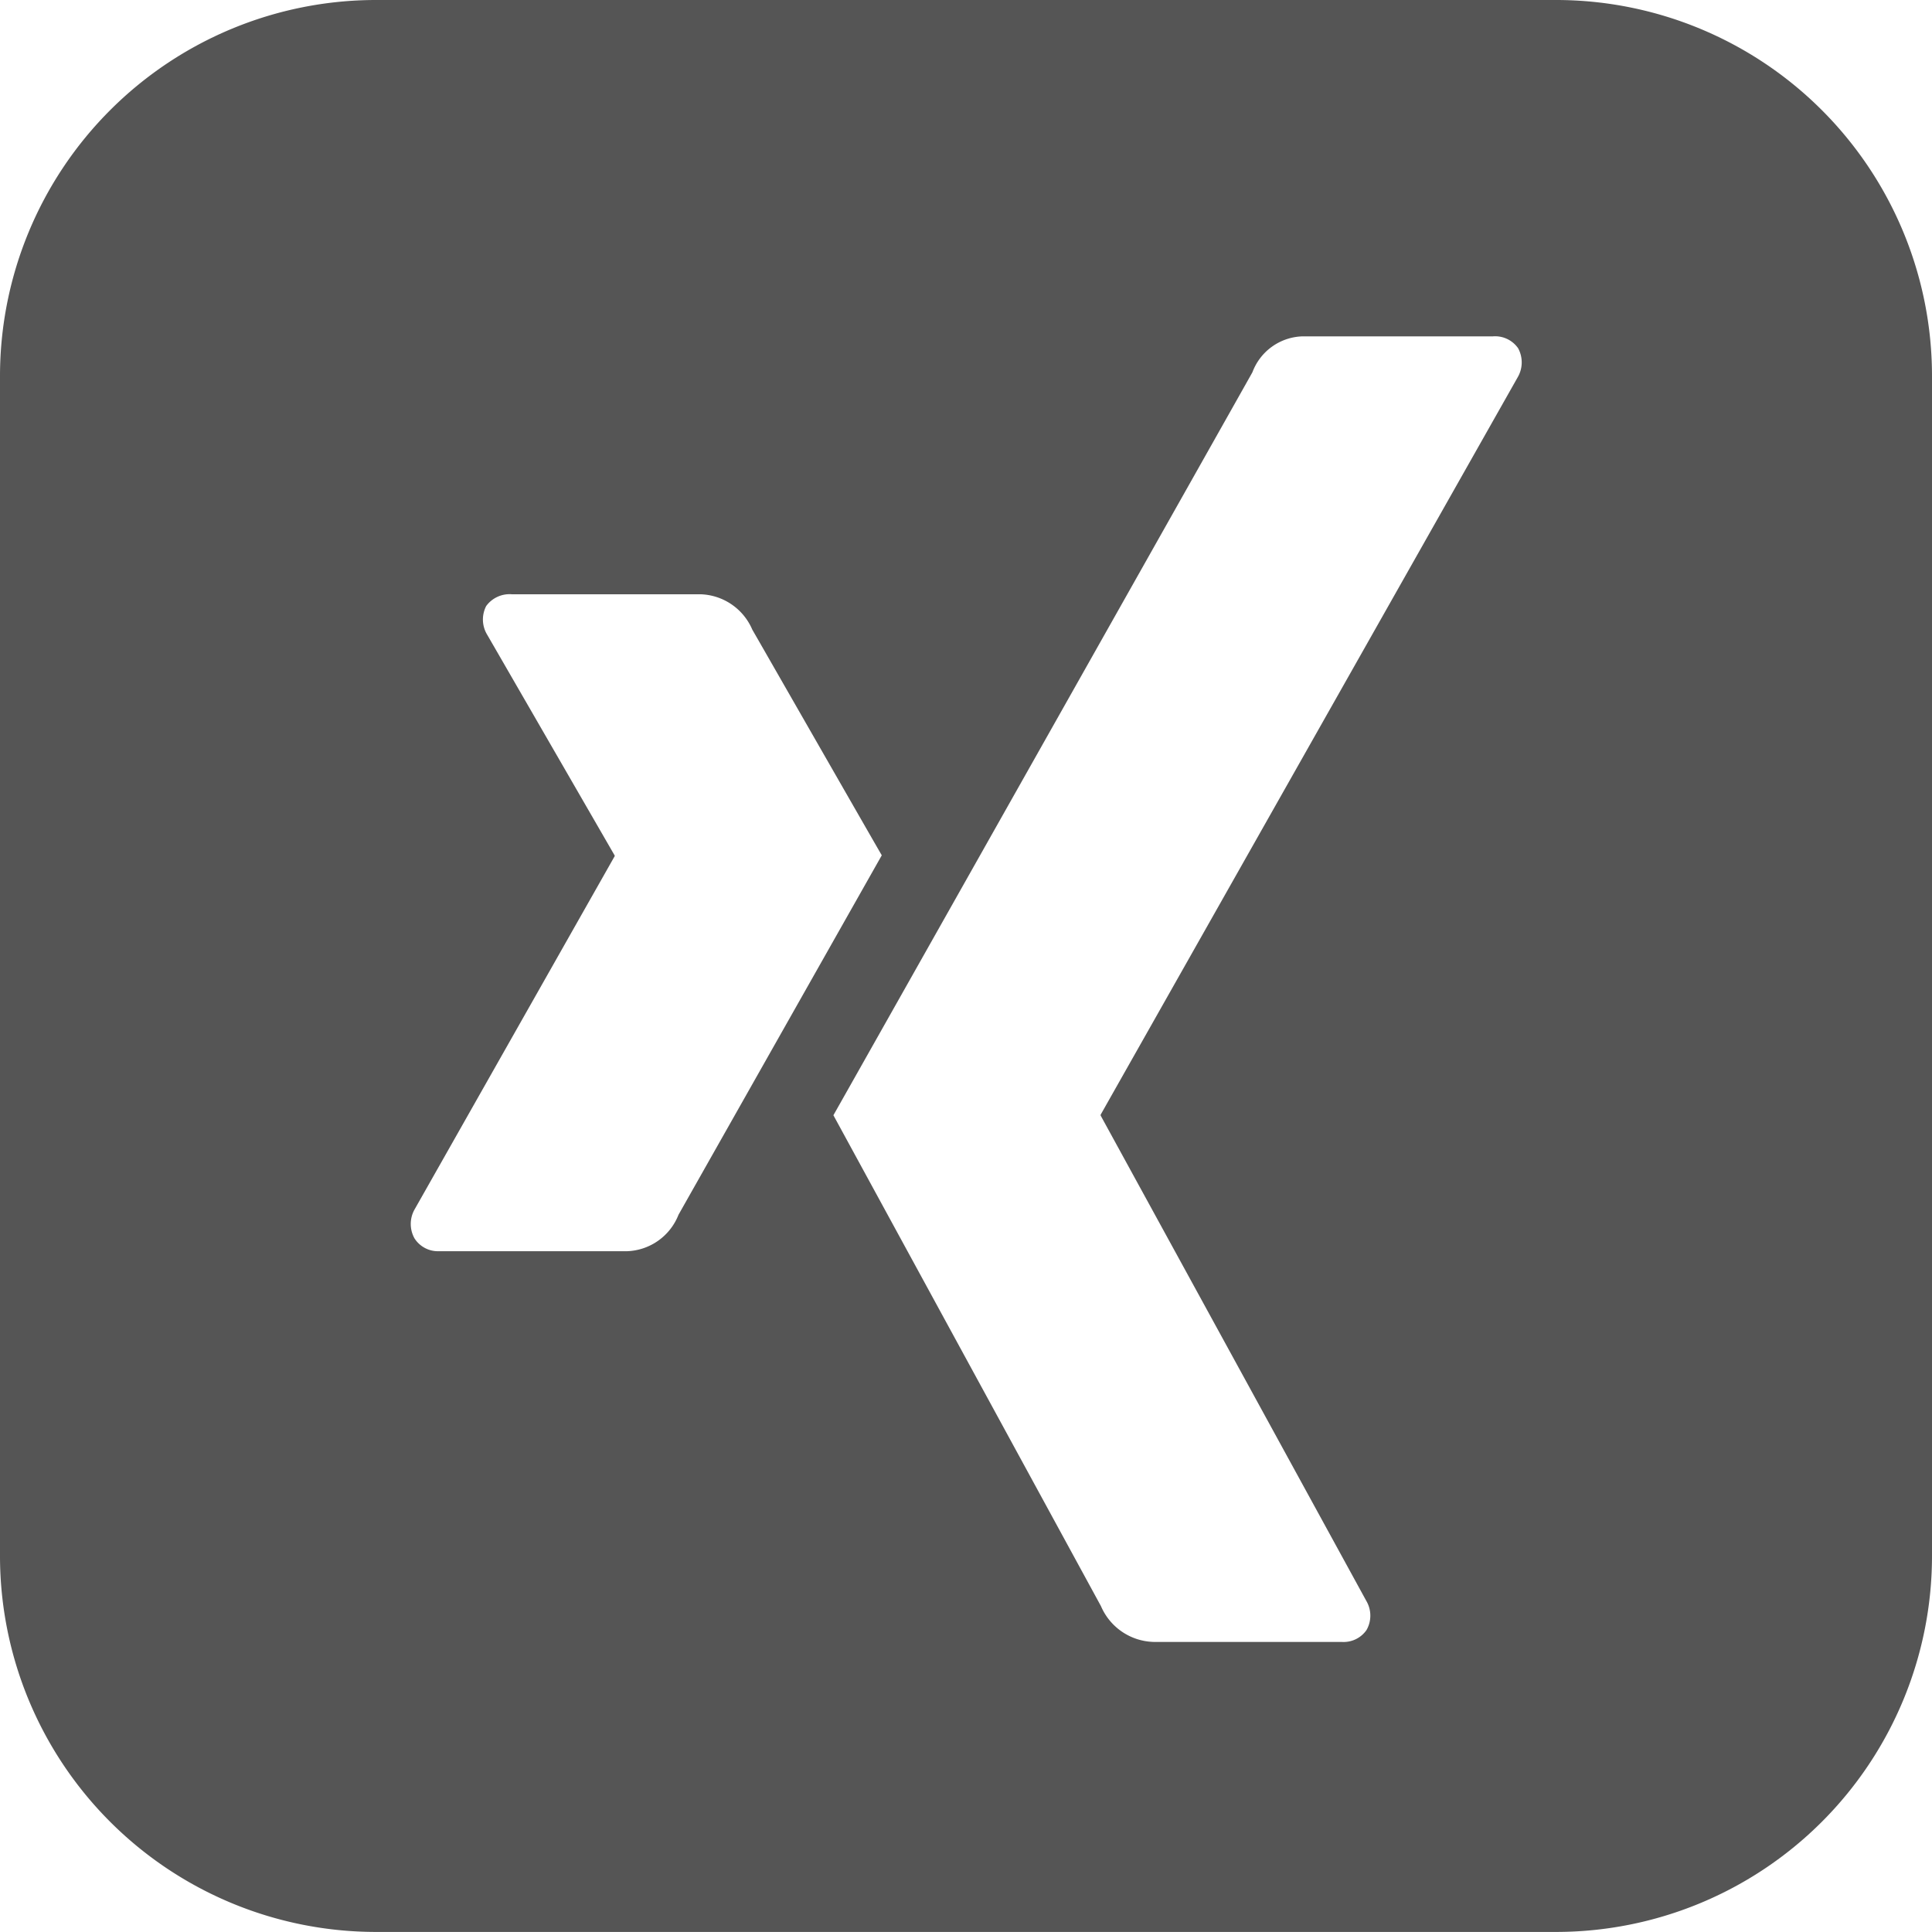
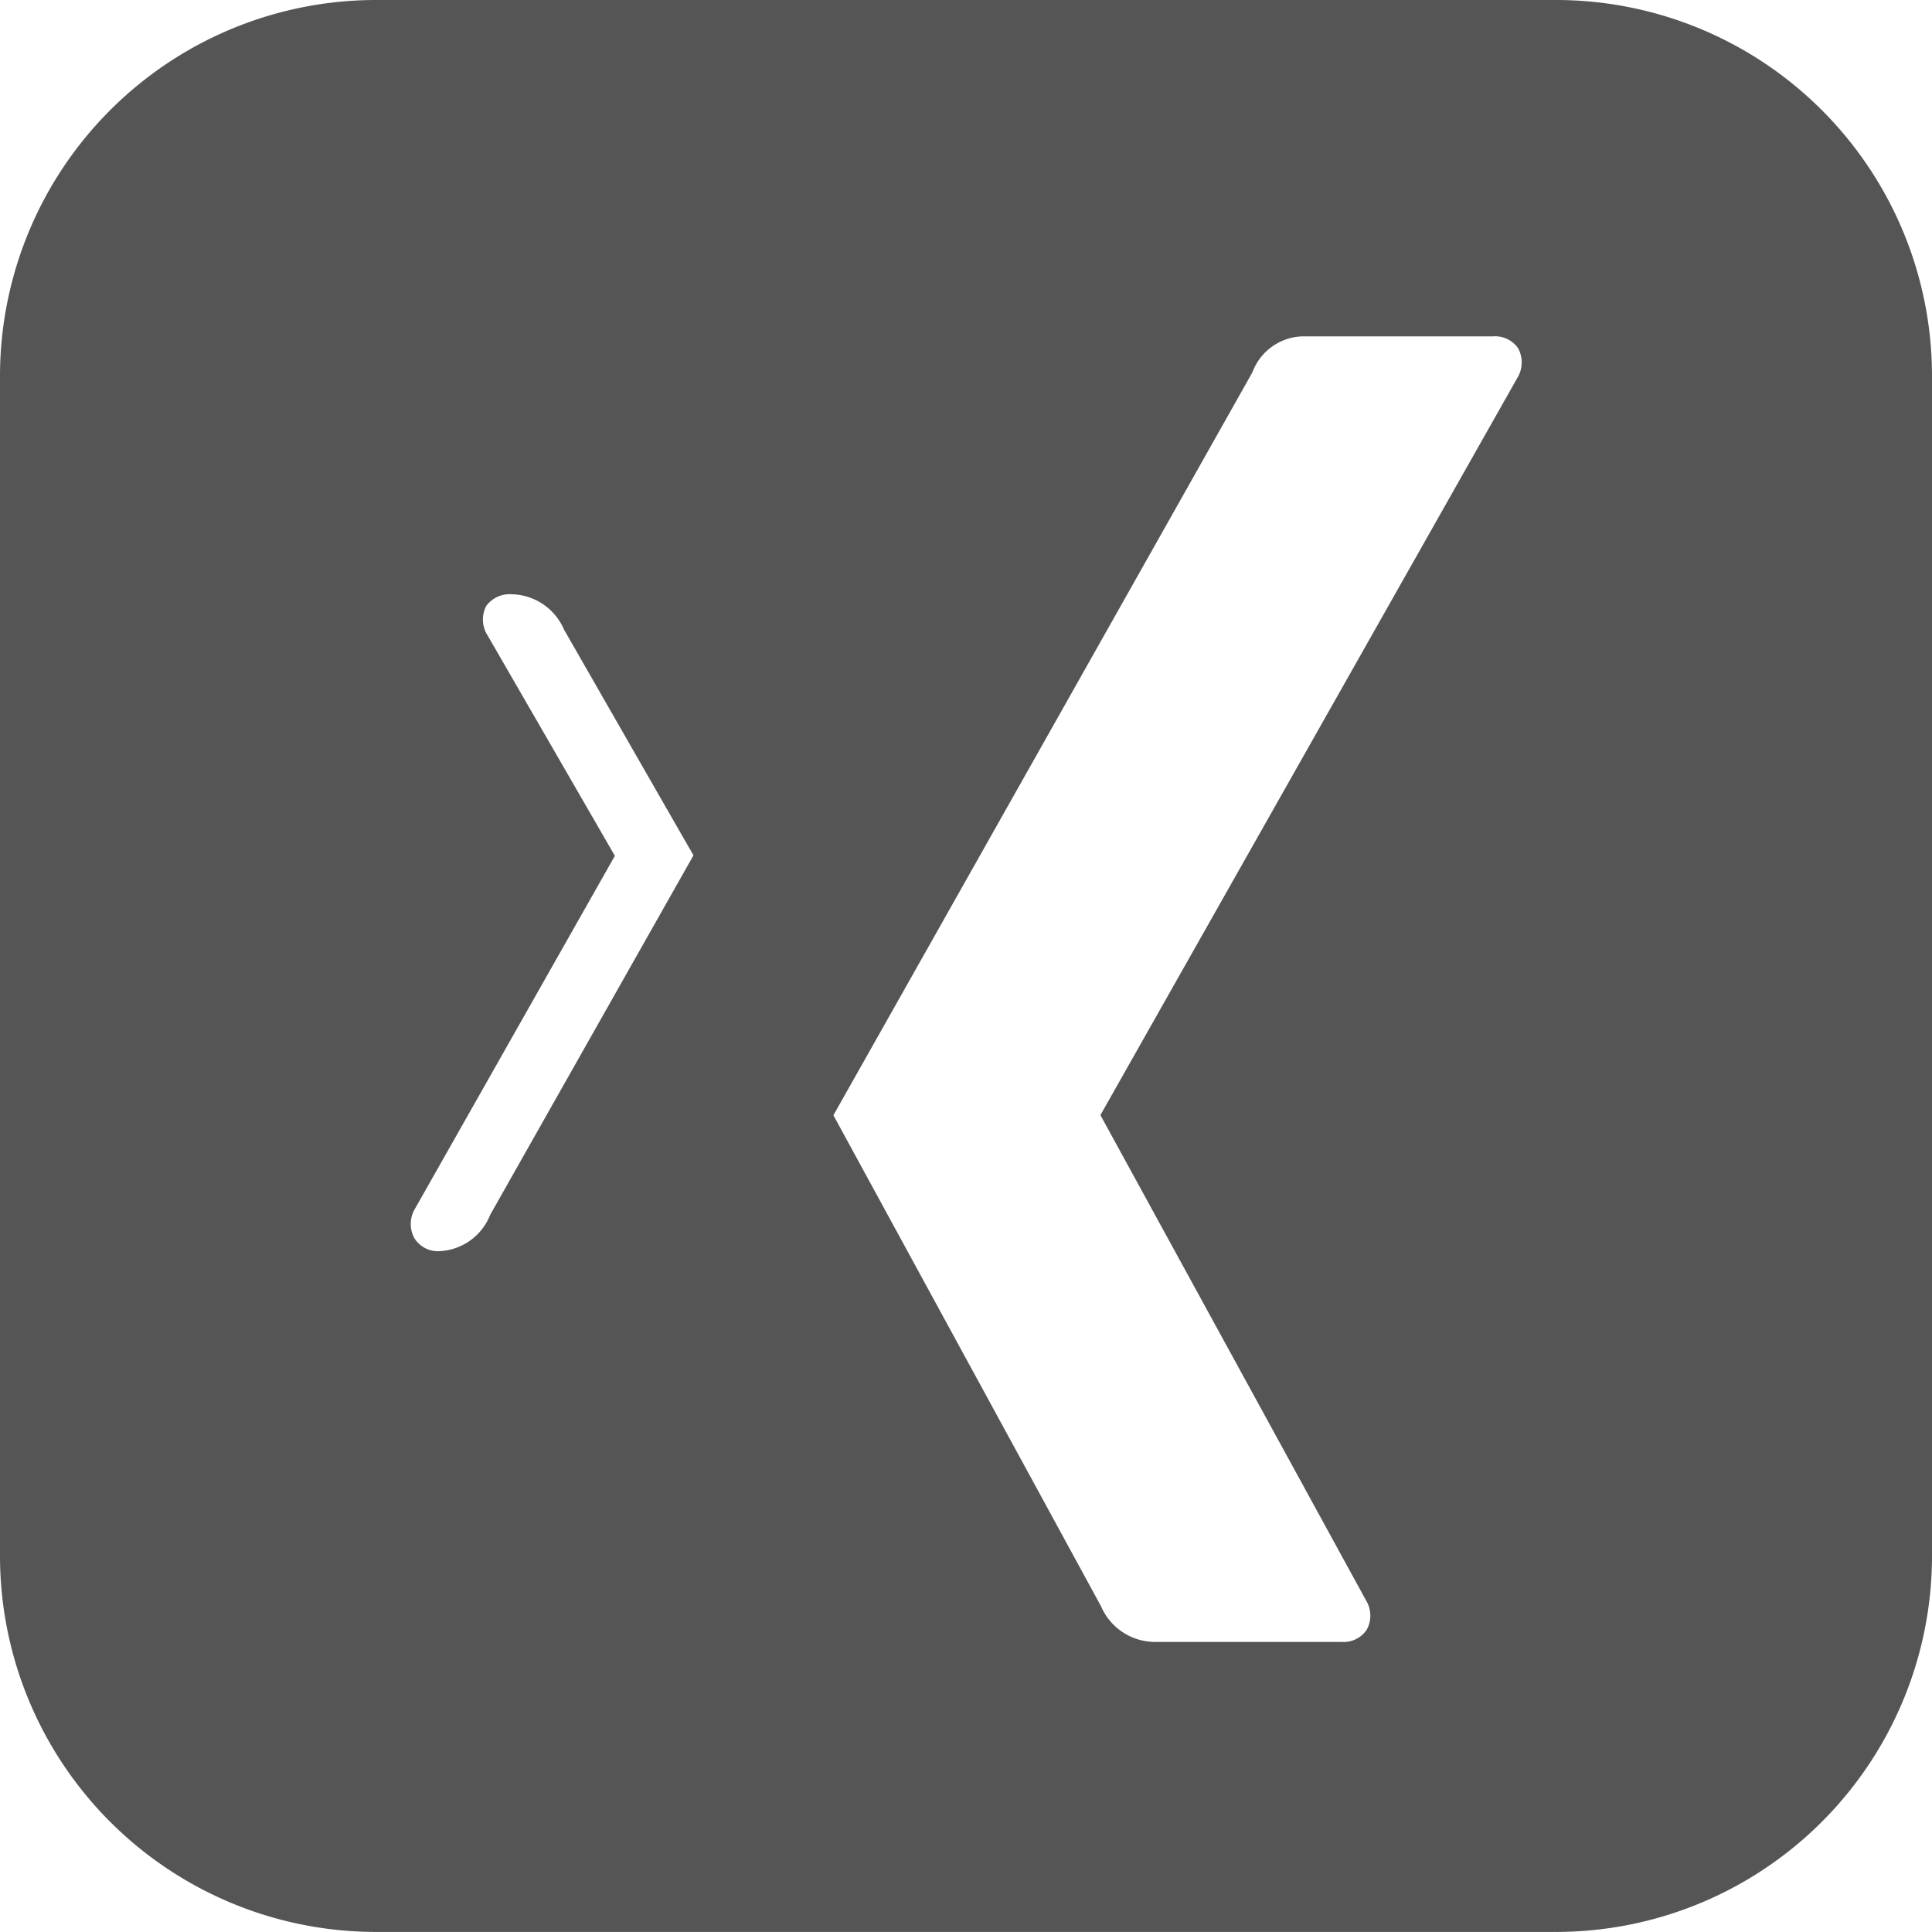
<svg xmlns="http://www.w3.org/2000/svg" width="30.271" height="30.27" viewBox="0 0 30.271 30.27">
-   <path id="Pfad_101" data-name="Pfad 101" d="M0,0H-18.5a5.892,5.892,0,0,1-5.886-5.885v-18.5A5.893,5.893,0,0,1-18.5-30.27H0a5.892,5.892,0,0,1,5.885,5.885v18.5A5.892,5.892,0,0,1,0,0M-3.973-25a.865.865,0,0,0-.79.563c-.054.1-6.354,11.269-6.565,11.641l4.192,7.691a.924.924,0,0,0,.824.561h2.947a.436.436,0,0,0,.391-.188.456.456,0,0,0-.005-.456l-4.16-7.6a.023.023,0,0,1,0-.02l6.532-11.55A.463.463,0,0,0-.6-24.814.439.439,0,0,0-.993-25Zm-12.395,4.041a.454.454,0,0,0-.4.184.46.46,0,0,0,.017.453l1.994,3.453a.014.014,0,0,1,0,.017l-3.134,5.533a.463.463,0,0,0,0,.453.435.435,0,0,0,.386.2h2.95a.9.9,0,0,0,.8-.571l3.185-5.632c-.007-.009-.651-1.132-1.914-3.336l-.115-.2a.912.912,0,0,0-.821-.554Z" transform="translate(24.386 30.27)" fill="#555" />
+   <path id="Pfad_101" data-name="Pfad 101" d="M0,0H-18.5a5.892,5.892,0,0,1-5.886-5.885v-18.5A5.893,5.893,0,0,1-18.5-30.27H0a5.892,5.892,0,0,1,5.885,5.885v18.5A5.892,5.892,0,0,1,0,0M-3.973-25a.865.865,0,0,0-.79.563c-.054.1-6.354,11.269-6.565,11.641l4.192,7.691a.924.924,0,0,0,.824.561h2.947a.436.436,0,0,0,.391-.188.456.456,0,0,0-.005-.456l-4.16-7.6a.023.023,0,0,1,0-.02l6.532-11.55A.463.463,0,0,0-.6-24.814.439.439,0,0,0-.993-25Zm-12.395,4.041a.454.454,0,0,0-.4.184.46.46,0,0,0,.017.453l1.994,3.453a.014.014,0,0,1,0,.017l-3.134,5.533a.463.463,0,0,0,0,.453.435.435,0,0,0,.386.2a.9.9,0,0,0,.8-.571l3.185-5.632c-.007-.009-.651-1.132-1.914-3.336l-.115-.2a.912.912,0,0,0-.821-.554Z" transform="translate(24.386 30.27)" fill="#555" />
</svg>